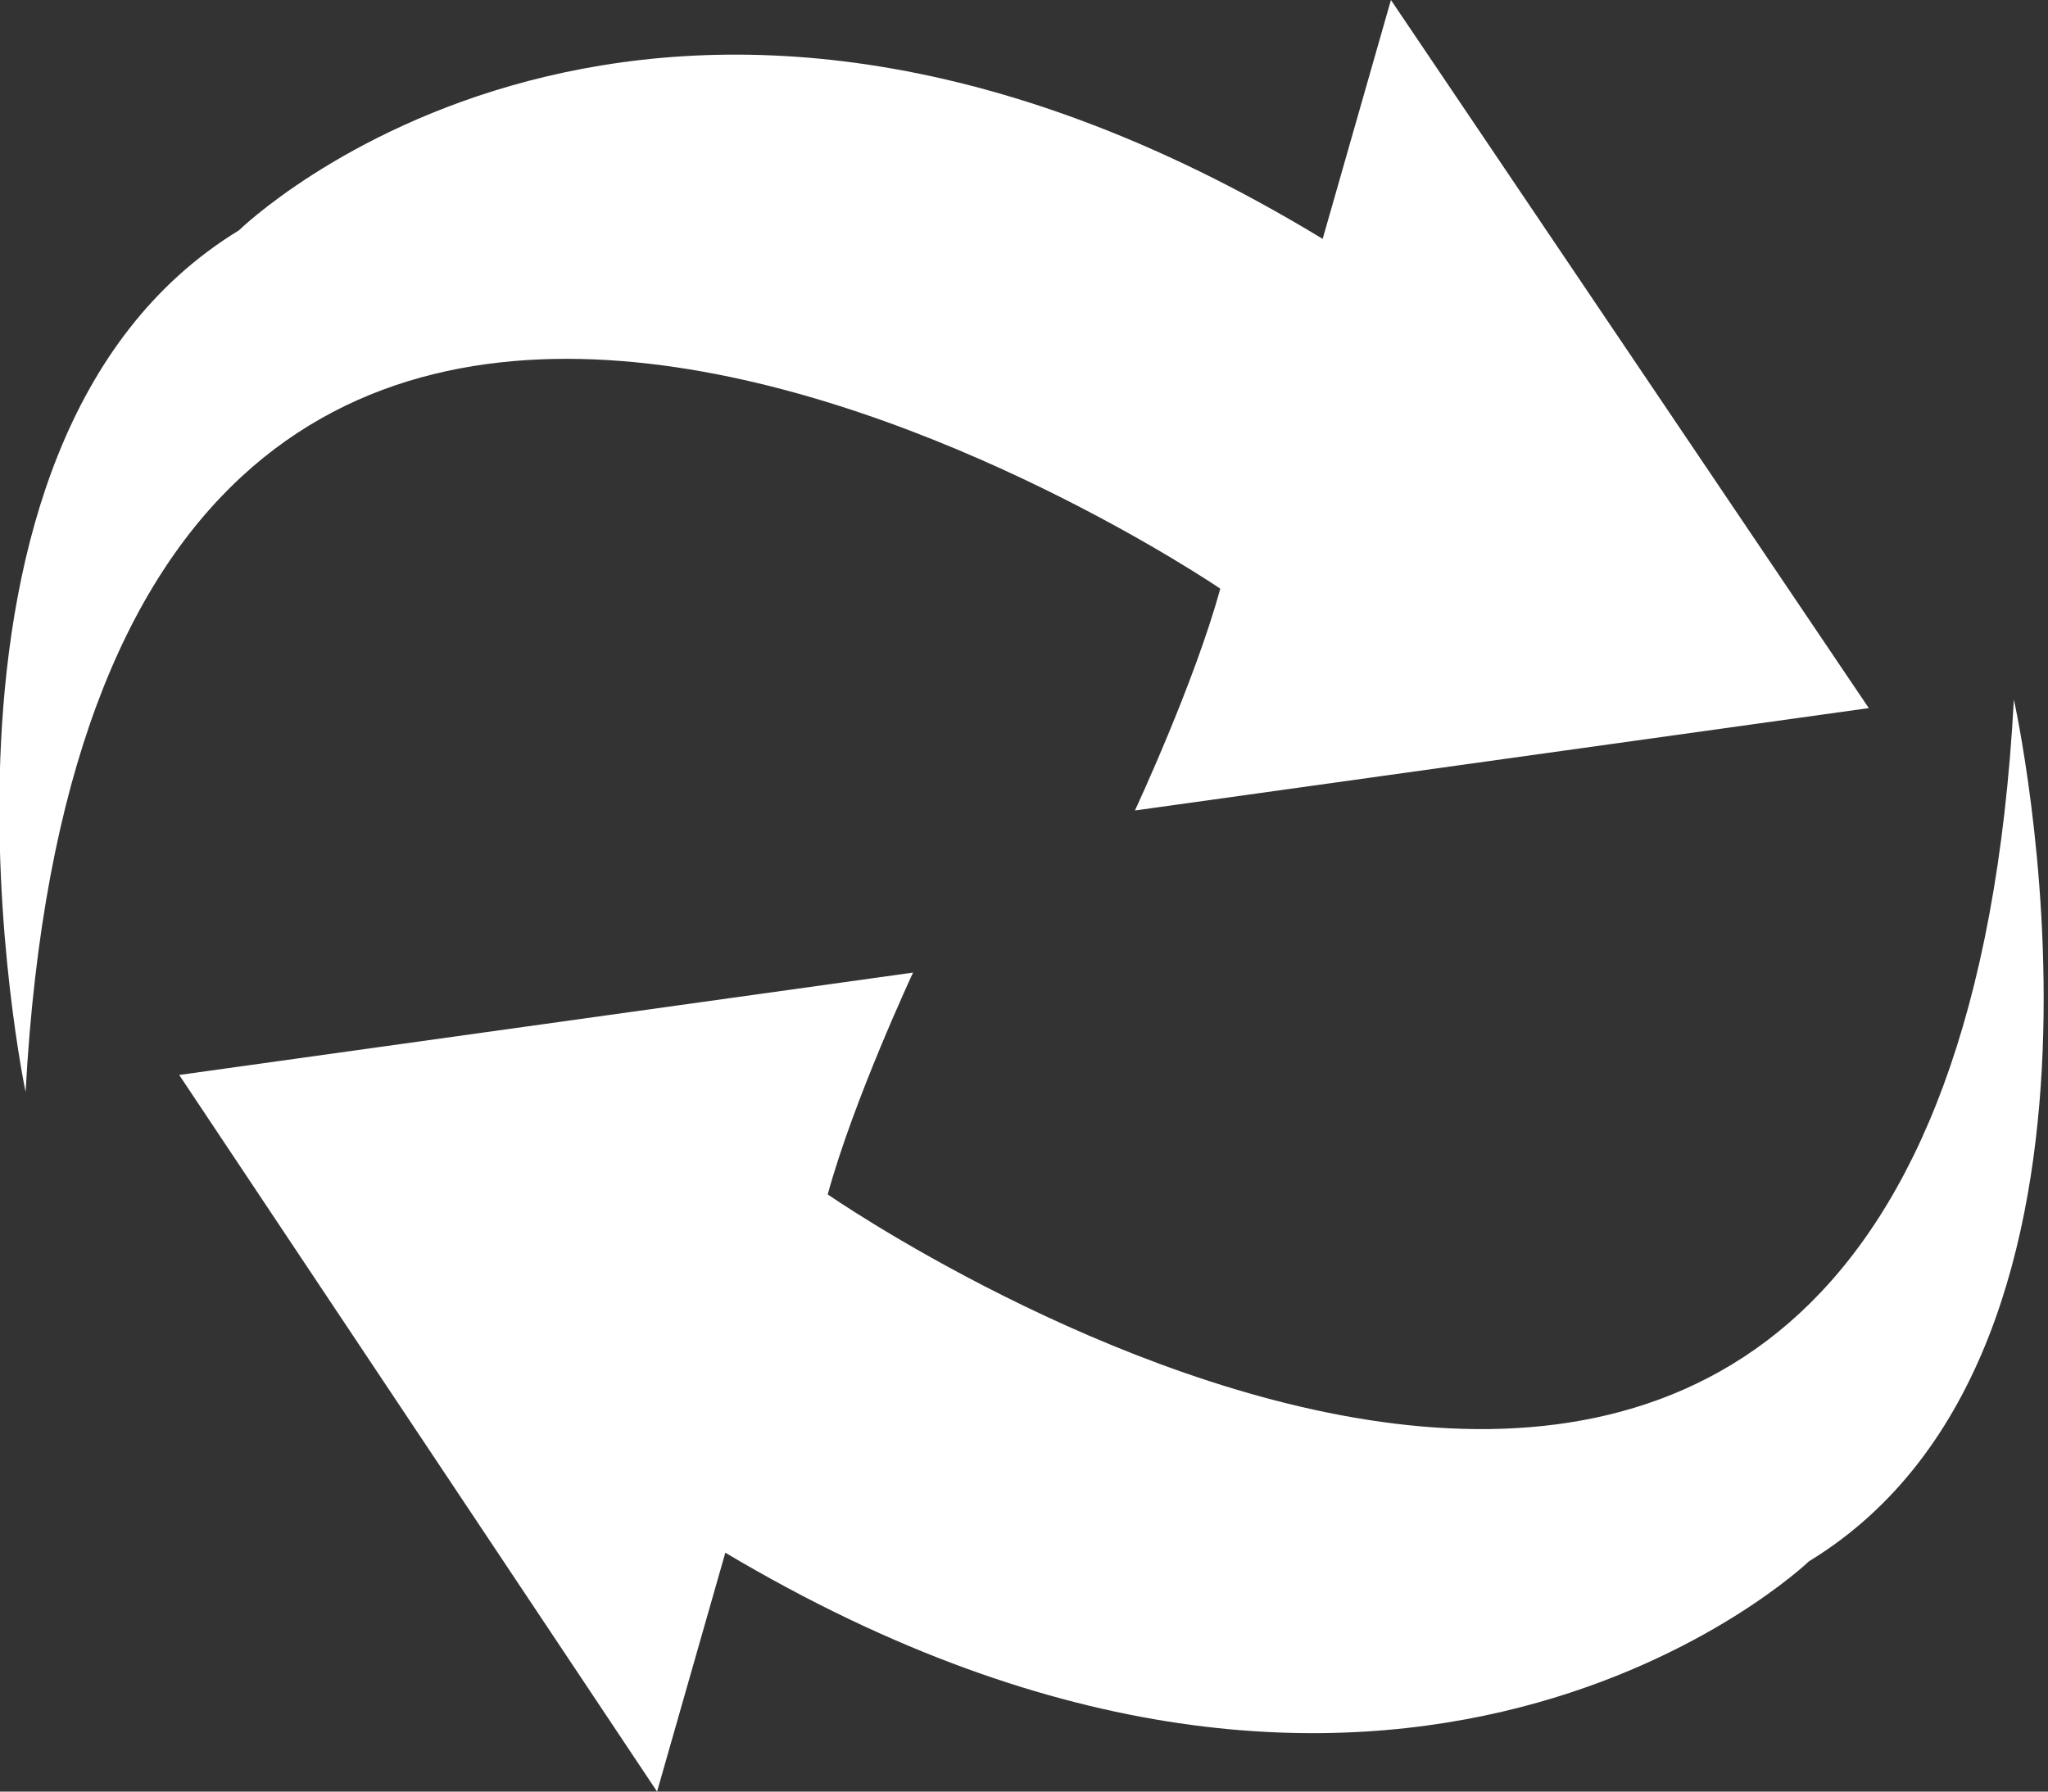
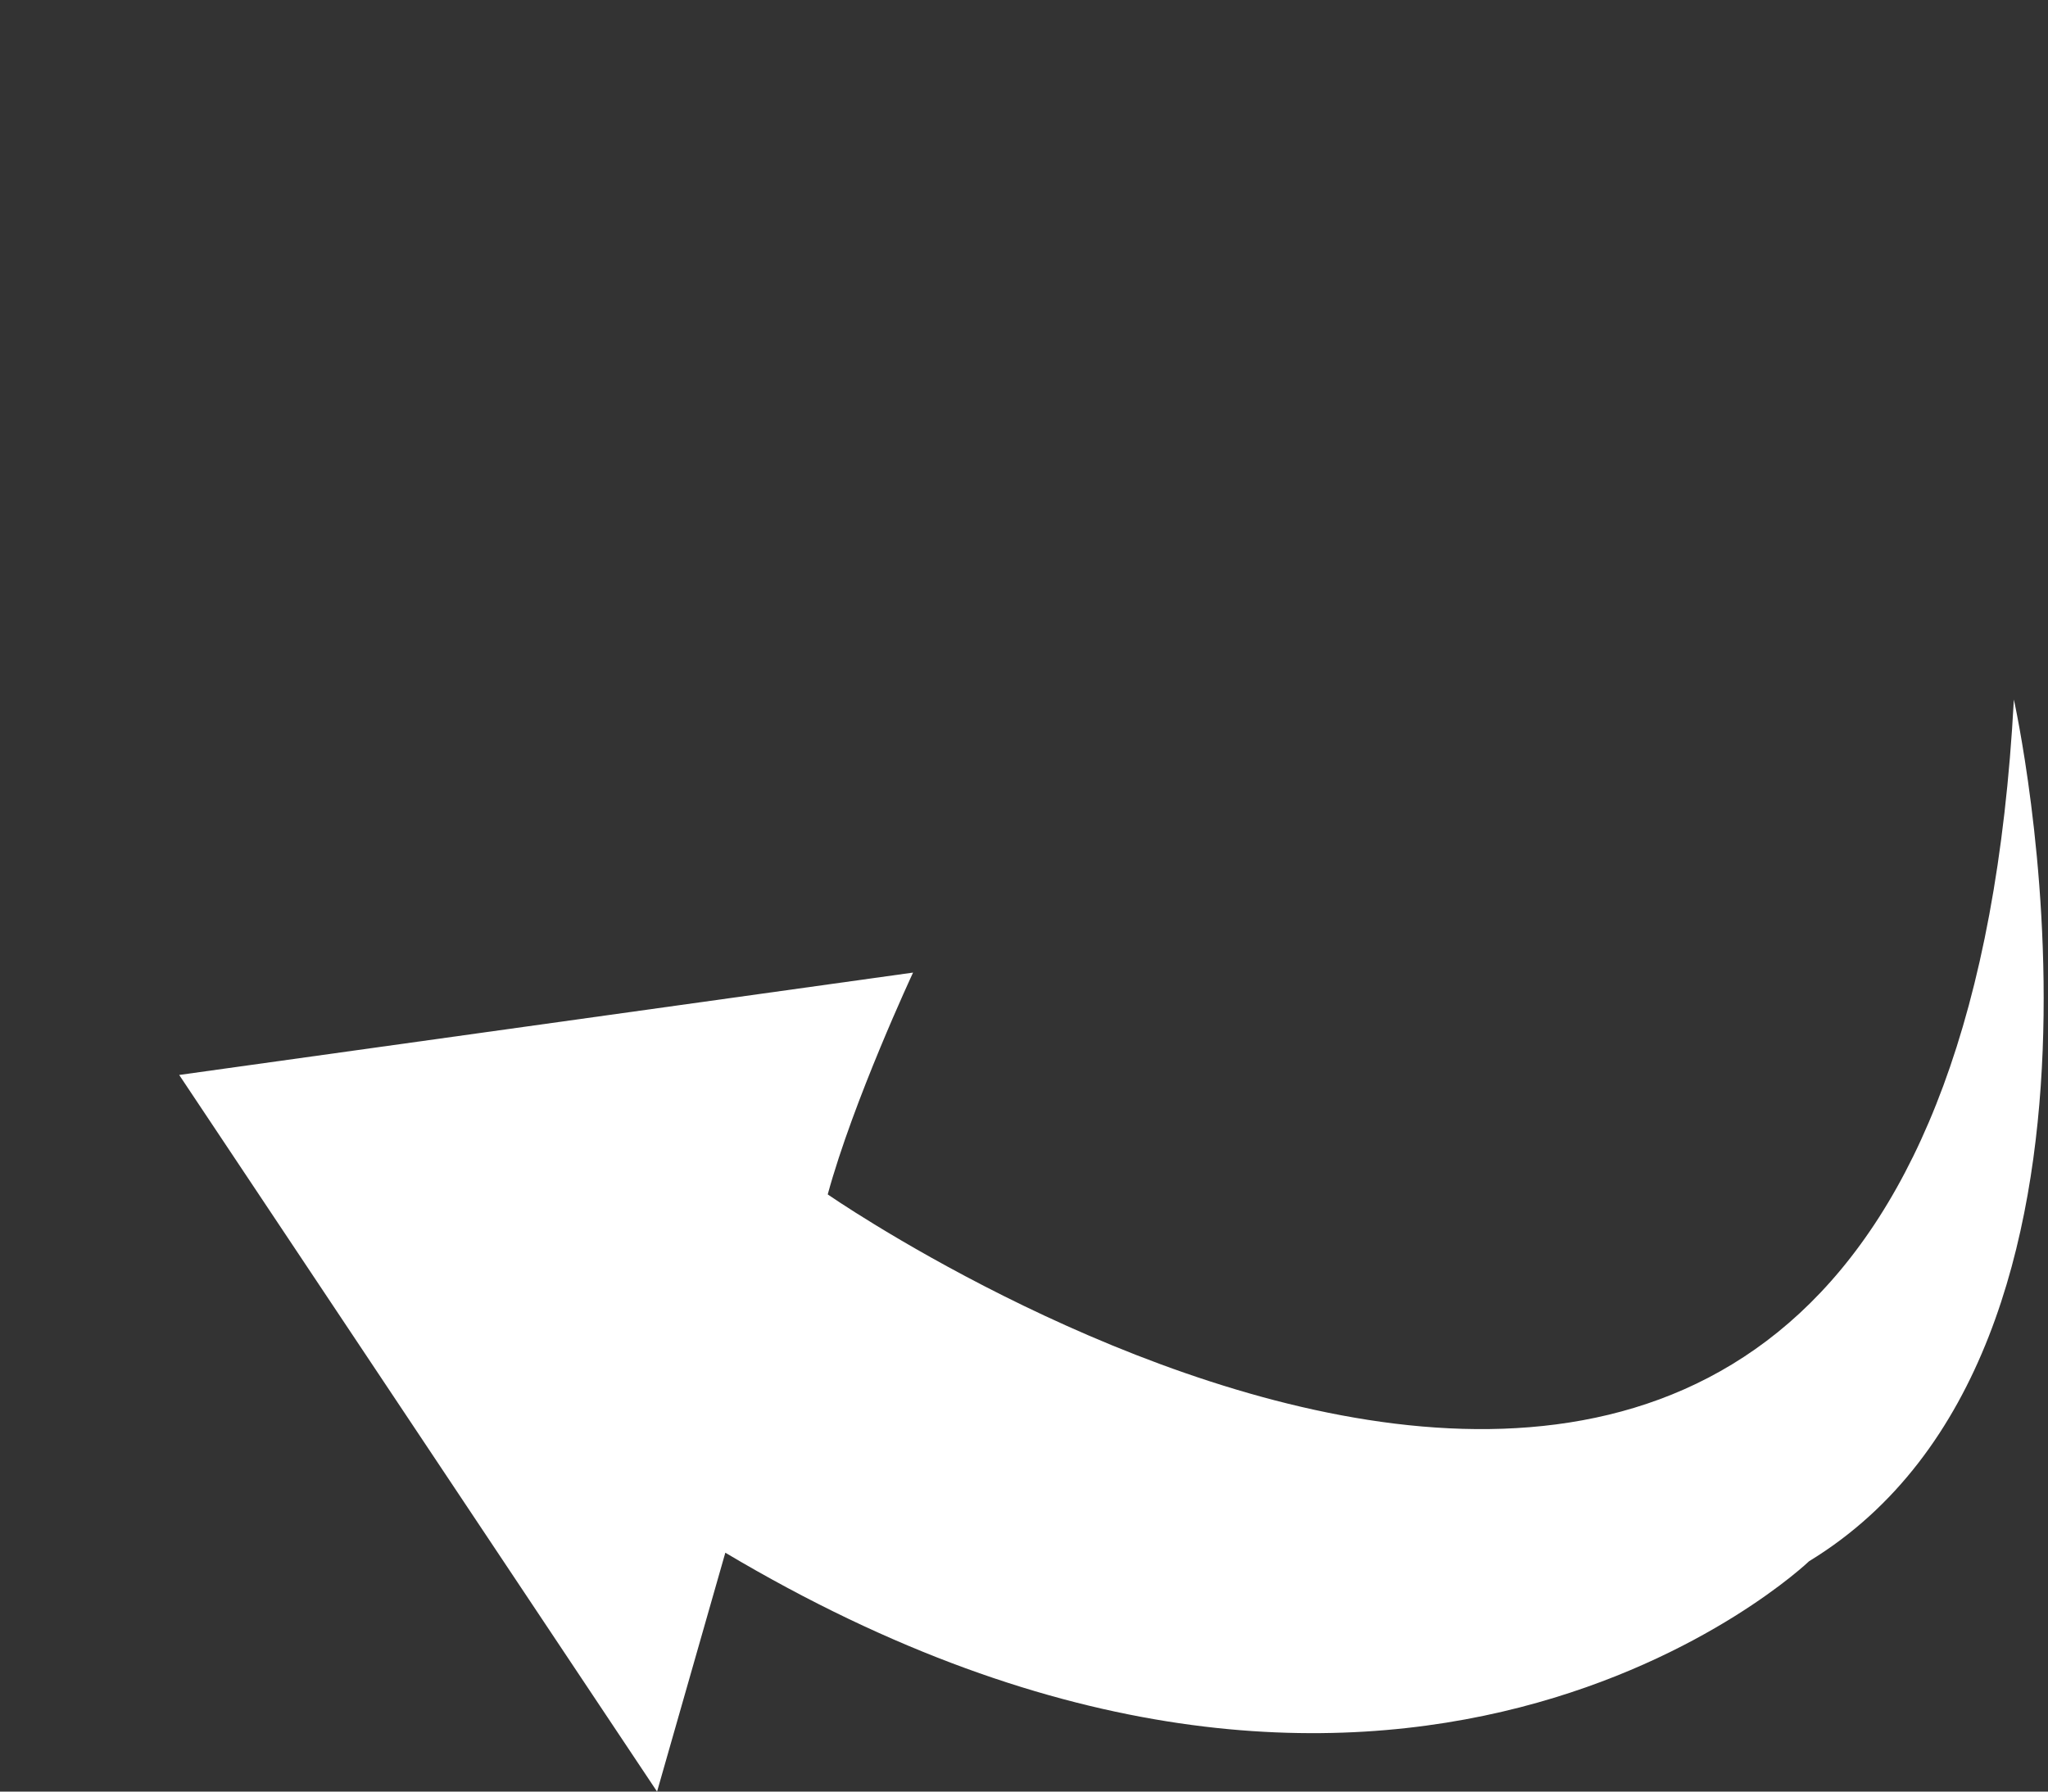
<svg xmlns="http://www.w3.org/2000/svg" version="1.1" id="Ebene_1" x="0px" y="0px" viewBox="0 0 24 21" enable-background="new 0 0 24 21" xml:space="preserve">
  <rect x="0" y="0" width="24" height="21" fill="#333333" stroke="none" />
  <g>
-     <path fill-rule="evenodd" clip-rule="evenodd" fill="#FFFFFF" d="M14.3,6.9c-0.3,1.1-1,2.6-1,2.6l8.6-1.2L16.3,0l-0.8,2.8   C7.6-2,2.8,2.7,2.8,2.7c-4.1,2.5-2.5,10.1-2.5,10.1C1.1-2.1,14.3,6.9,14.3,6.9z" />
    <path fill-rule="evenodd" clip-rule="evenodd" fill="#FFFFFF" d="M23.6,8.2c-0.8,14.9-13.9,5.8-13.9,5.8c0.3-1.1,1-2.6,1-2.6   l-8.6,1.2L7.7,21l0.8-2.8c7.9,4.7,12.7,0.1,12.7,0.1C25.3,15.8,23.6,8.2,23.6,8.2z" />
  </g>
</svg>